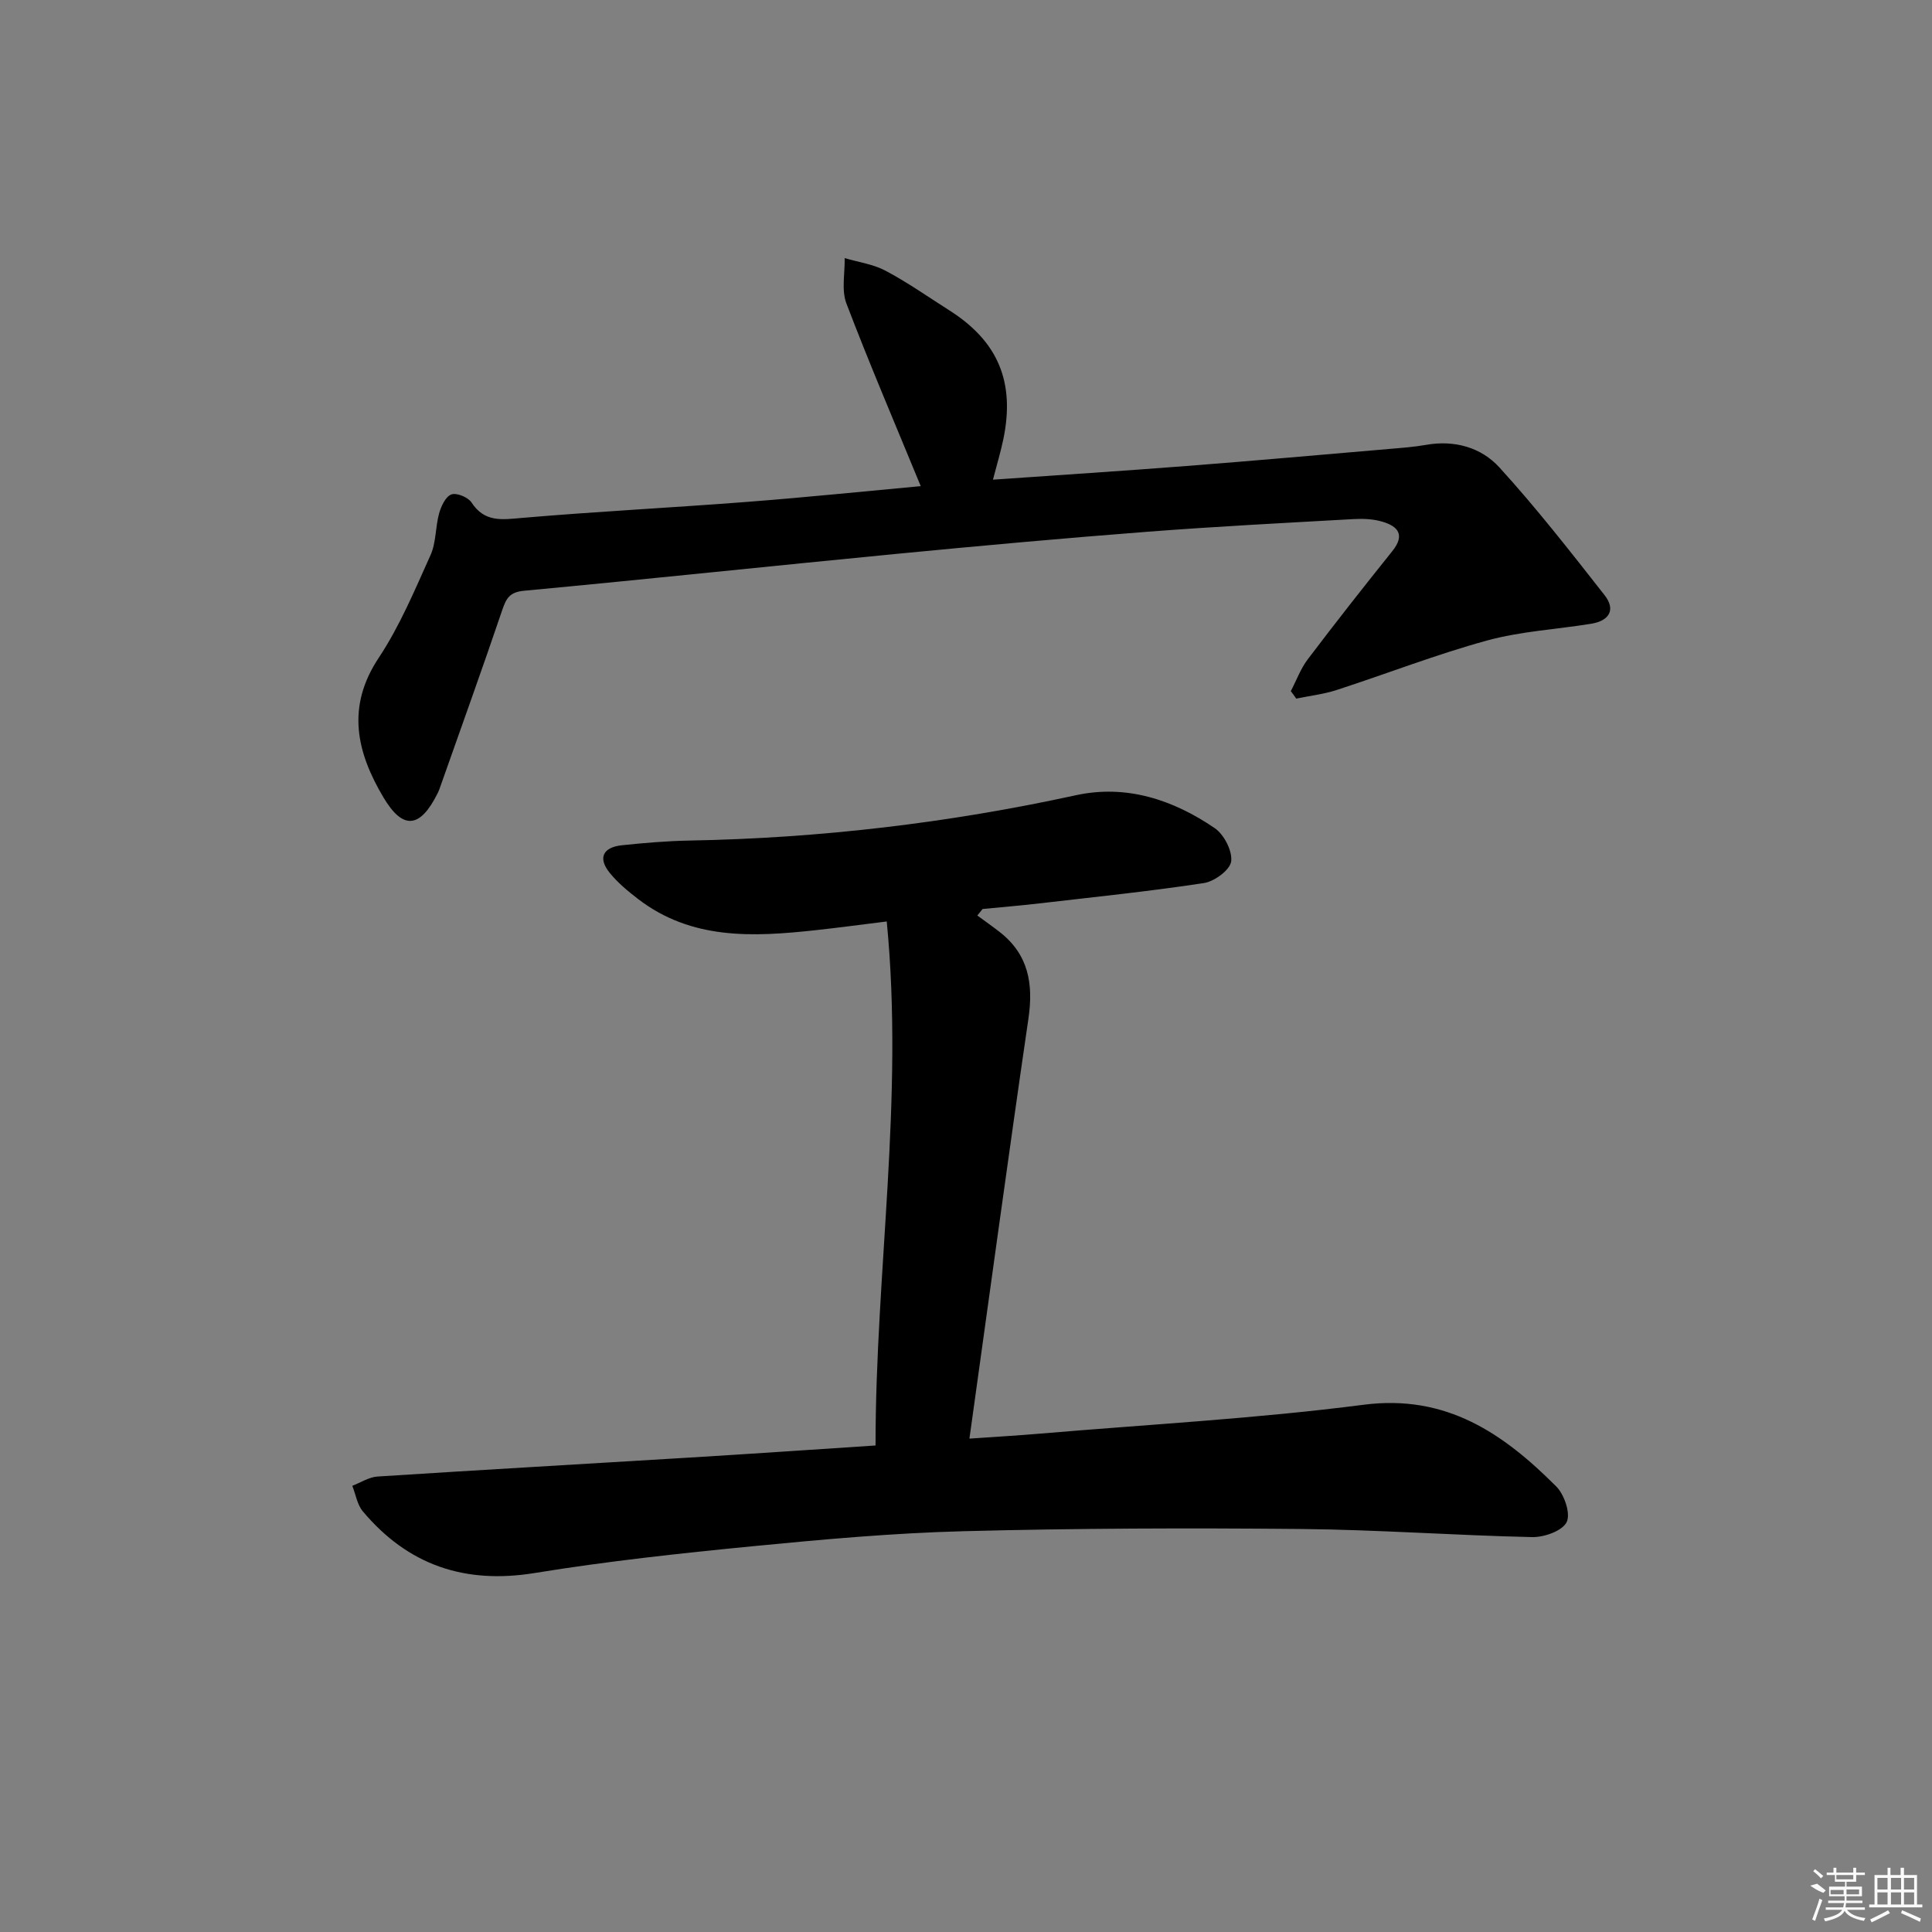
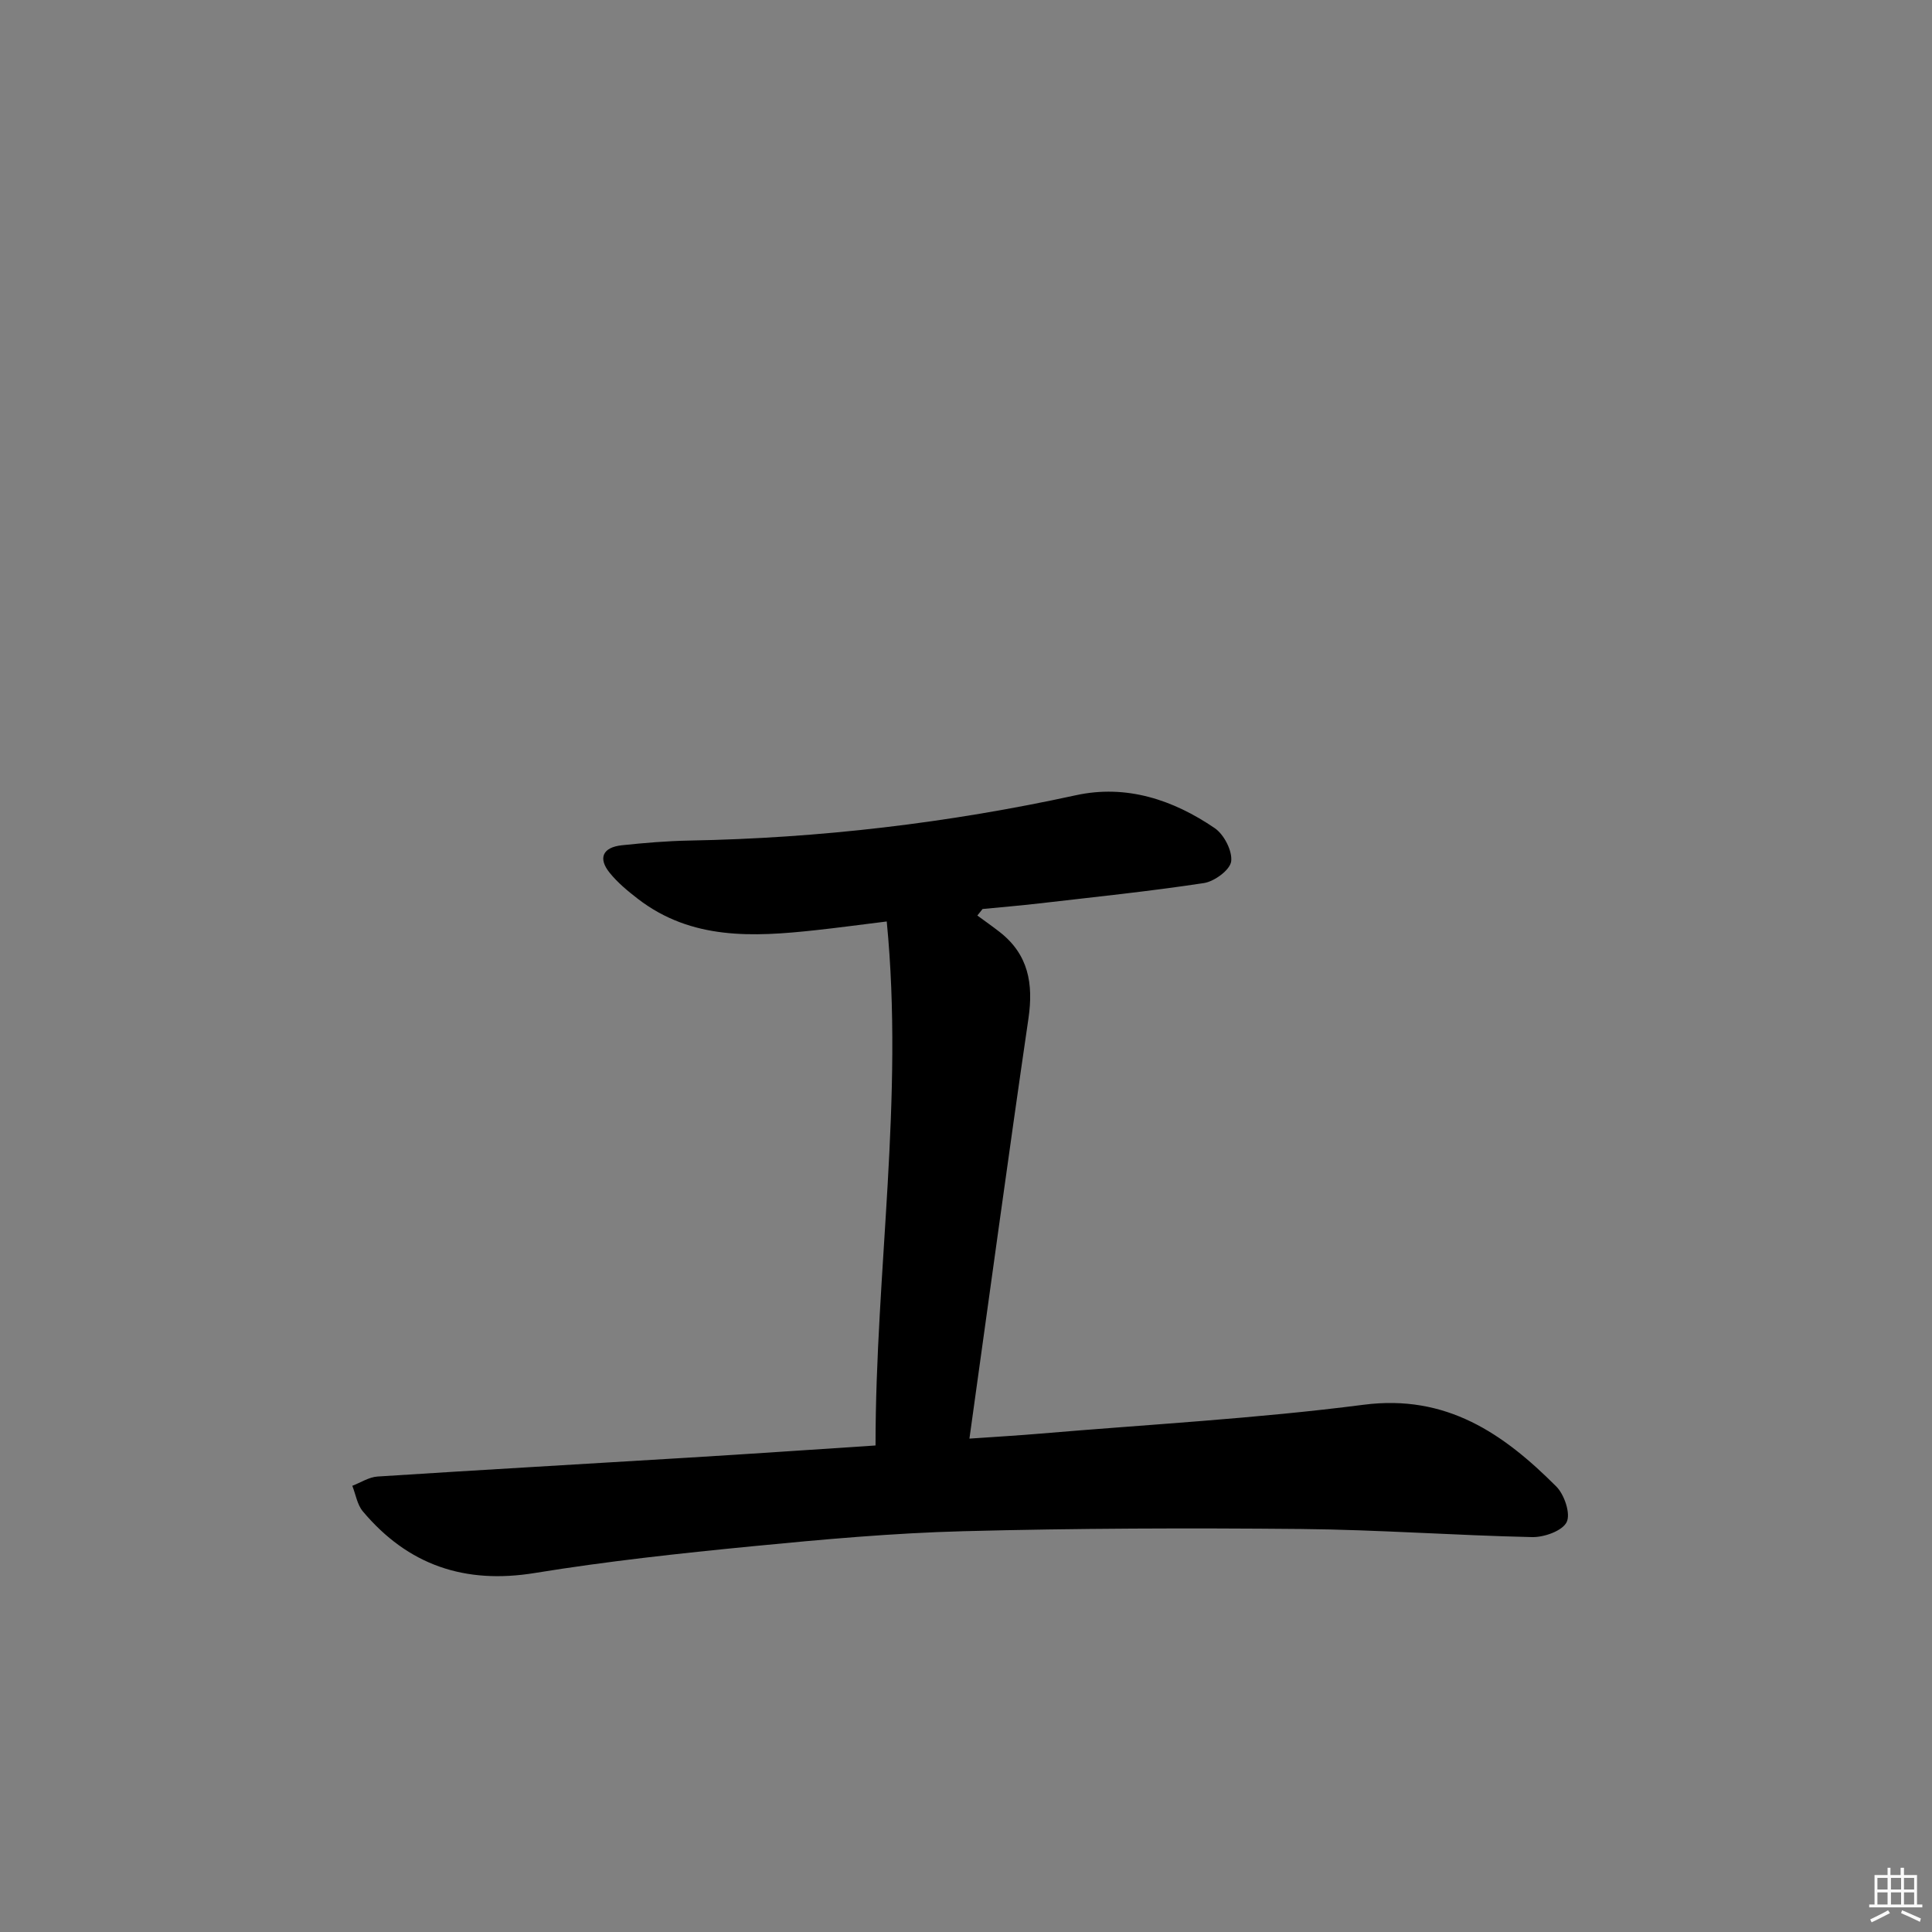
<svg xmlns="http://www.w3.org/2000/svg" enable-background="new 0 0 400 400" viewBox="0 0 400 400">
  <rect x="0" y="0" width="400" height="400" fill="#808080" stroke="none" />
  <path d="m181.27 299.27c0-36.1 5.91-71.76 2.32-108.49-5.68.7-10.22 1.32-14.77 1.81-12.88 1.4-25.65 2.06-36.75-6.49-2.09-1.61-4.19-3.35-5.84-5.39-2.47-3.05-1.44-5.29 2.54-5.71 4.63-.49 9.28-.88 13.93-.97 26.99-.49 53.64-3.63 80.03-9.38 10.48-2.29 20.15.93 28.77 6.81 1.93 1.32 3.68 4.73 3.4 6.89-.24 1.77-3.47 4.15-5.65 4.48-11.31 1.72-22.71 2.89-34.08 4.21-3.9.45-7.82.78-11.74 1.16-.36.45-.72.9-1.08 1.35 1.55 1.14 3.14 2.25 4.66 3.44 5.92 4.64 6.97 10.68 5.92 17.87-4.2 28.73-8.1 57.5-12.22 86.99 5.46-.38 10.04-.64 14.6-1.03 22.34-1.9 44.78-3.11 67-5.98 17.17-2.22 28.96 5.97 39.9 16.92 1.68 1.68 3.01 5.64 2.15 7.38-.9 1.82-4.66 3.15-7.14 3.1-15.96-.35-31.9-1.53-47.85-1.68-23.29-.22-46.6-.15-69.89.46-14.6.38-29.19 1.7-43.74 3.12-15.04 1.47-30.09 3.1-45 5.53-14.52 2.37-26.26-1.62-35.62-12.76-1.17-1.39-1.47-3.51-2.18-5.29 1.74-.67 3.46-1.81 5.23-1.92 21.39-1.38 42.79-2.59 64.19-3.9 12.76-.77 25.5-1.65 38.91-2.53z" />
-   <path d="m267.25 143.09c1.15-2.2 2.02-4.62 3.5-6.58 5.72-7.55 11.58-15.01 17.51-22.4 2.71-3.38 1.19-5.16-2.12-6.12-1.85-.54-3.92-.63-5.86-.52-14.27.8-28.55 1.53-42.8 2.63-17.4 1.34-34.78 2.92-52.15 4.6-25.62 2.48-51.21 5.21-76.84 7.61-3.01.28-3.69 1.59-4.52 4.03-4.09 12.08-8.42 24.07-12.66 36.1-.22.63-.43 1.26-.73 1.85-3.6 7.2-7.14 7.6-11.17.84-5.56-9.34-7.78-18.71-1.01-28.92 4.37-6.58 7.47-14.04 10.74-21.29 1.18-2.62.99-5.82 1.78-8.65.42-1.48 1.35-3.48 2.53-3.9 1.09-.4 3.46.57 4.17 1.66 2.71 4.15 6.27 3.56 10.43 3.2 15.57-1.34 31.19-2.12 46.77-3.33 12.19-.94 24.37-2.2 35.81-3.25-5.23-12.72-10.57-25.17-15.39-37.82-1.06-2.77-.29-6.24-.36-9.39 2.85.84 5.93 1.26 8.5 2.63 4.54 2.41 8.78 5.4 13.13 8.16 10.13 6.42 13.69 14.86 11.21 26.76-.54 2.58-1.31 5.12-2.14 8.32 13.57-.95 26.83-1.8 40.07-2.83 14.08-1.09 28.14-2.35 42.21-3.55 2.48-.21 4.97-.4 7.41-.83 5.89-1.04 11.41.55 15.16 4.67 7.69 8.43 14.72 17.46 21.77 26.44 2.41 3.06.94 5.33-2.76 5.93-7.2 1.17-14.61 1.56-21.6 3.48-10.53 2.89-20.75 6.88-31.14 10.25-2.69.87-5.55 1.19-8.33 1.77-.35-.52-.73-1.03-1.12-1.55z" />
  <g fill="#fafafa">
-     <path d="m374.8 390.4 1.4-.4c.7.5 1.3 1 1.8 1.4l-.5.5c-1.5-.6-2.1-1.1-2.7-1.5zm1 7.3-.6-.3c.5-1.4 1.1-2.8 1.5-4.3.2.1.4.2.6.3-.5 1.3-1 2.8-1.5 4.3zm-.4-10.3.4-.4c.4.3 1 .8 1.7 1.4l-.5.5c-.4-.5-1-1-1.6-1.5zm2.5.3h1.7v-1h.6v1h3.5v-1h.6v1h1.8v.5h-1.8v1.4h-2v1h3.2v2h-3.2v.9h3.3v.5h-3.4c0 .3-.1.6-.1.9h4v.5h-3.7c.7.9 1.9 1.5 3.8 1.7-.1.2-.2.4-.3.6-2.1-.4-3.5-1.1-4-2.1-.4 1-1.8 1.7-4 2.2-.1-.2-.2-.4-.3-.6 2.1-.4 3.4-1 3.8-1.8h-3.4v-.5h3.6c.1-.3.1-.6.2-.9h-3.3v-.5h3.4c0-.3 0-.6 0-.9h-3.2v-2h3.3v-1h-2.1v-1.4h-1.7v-.5zm1.1 3.5v1h2.7c0-.3 0-.4 0-.4 0-.1 0-.2 0-.2 0-.1 0-.2 0-.3h-2.7zm1.2-3v.9h3.5v-.9zm4.7 3h-2.6v.6.4h2.6z" />
    <path d="m393.6 386.7h.6v1.5h2.7v6.1h1.1v.6h-11v-.6h1.1v-6.1h2.7v-1.5h.6v1.5h2.1v-1.5zm-2.7 8.8.4.6c-1.2.6-2.5 1.3-3.8 1.9-.1-.2-.2-.4-.3-.6 1.2-.6 2.5-1.2 3.7-1.9zm-2.2-6.7v2.4h2.1v-2.4zm0 3v2.5h2.1v-2.5zm2.8-3v2.4h2.1v-2.4zm0 3v2.5h2.1v-2.5zm6 6.1c-1.4-.7-2.7-1.3-3.9-1.8l.2-.6c1.5.6 2.7 1.2 3.9 1.7zm-1.2-9.1h-2.1v2.4h2.1zm-2.1 3v2.5h2.1v-2.5z" />
  </g>
</svg>